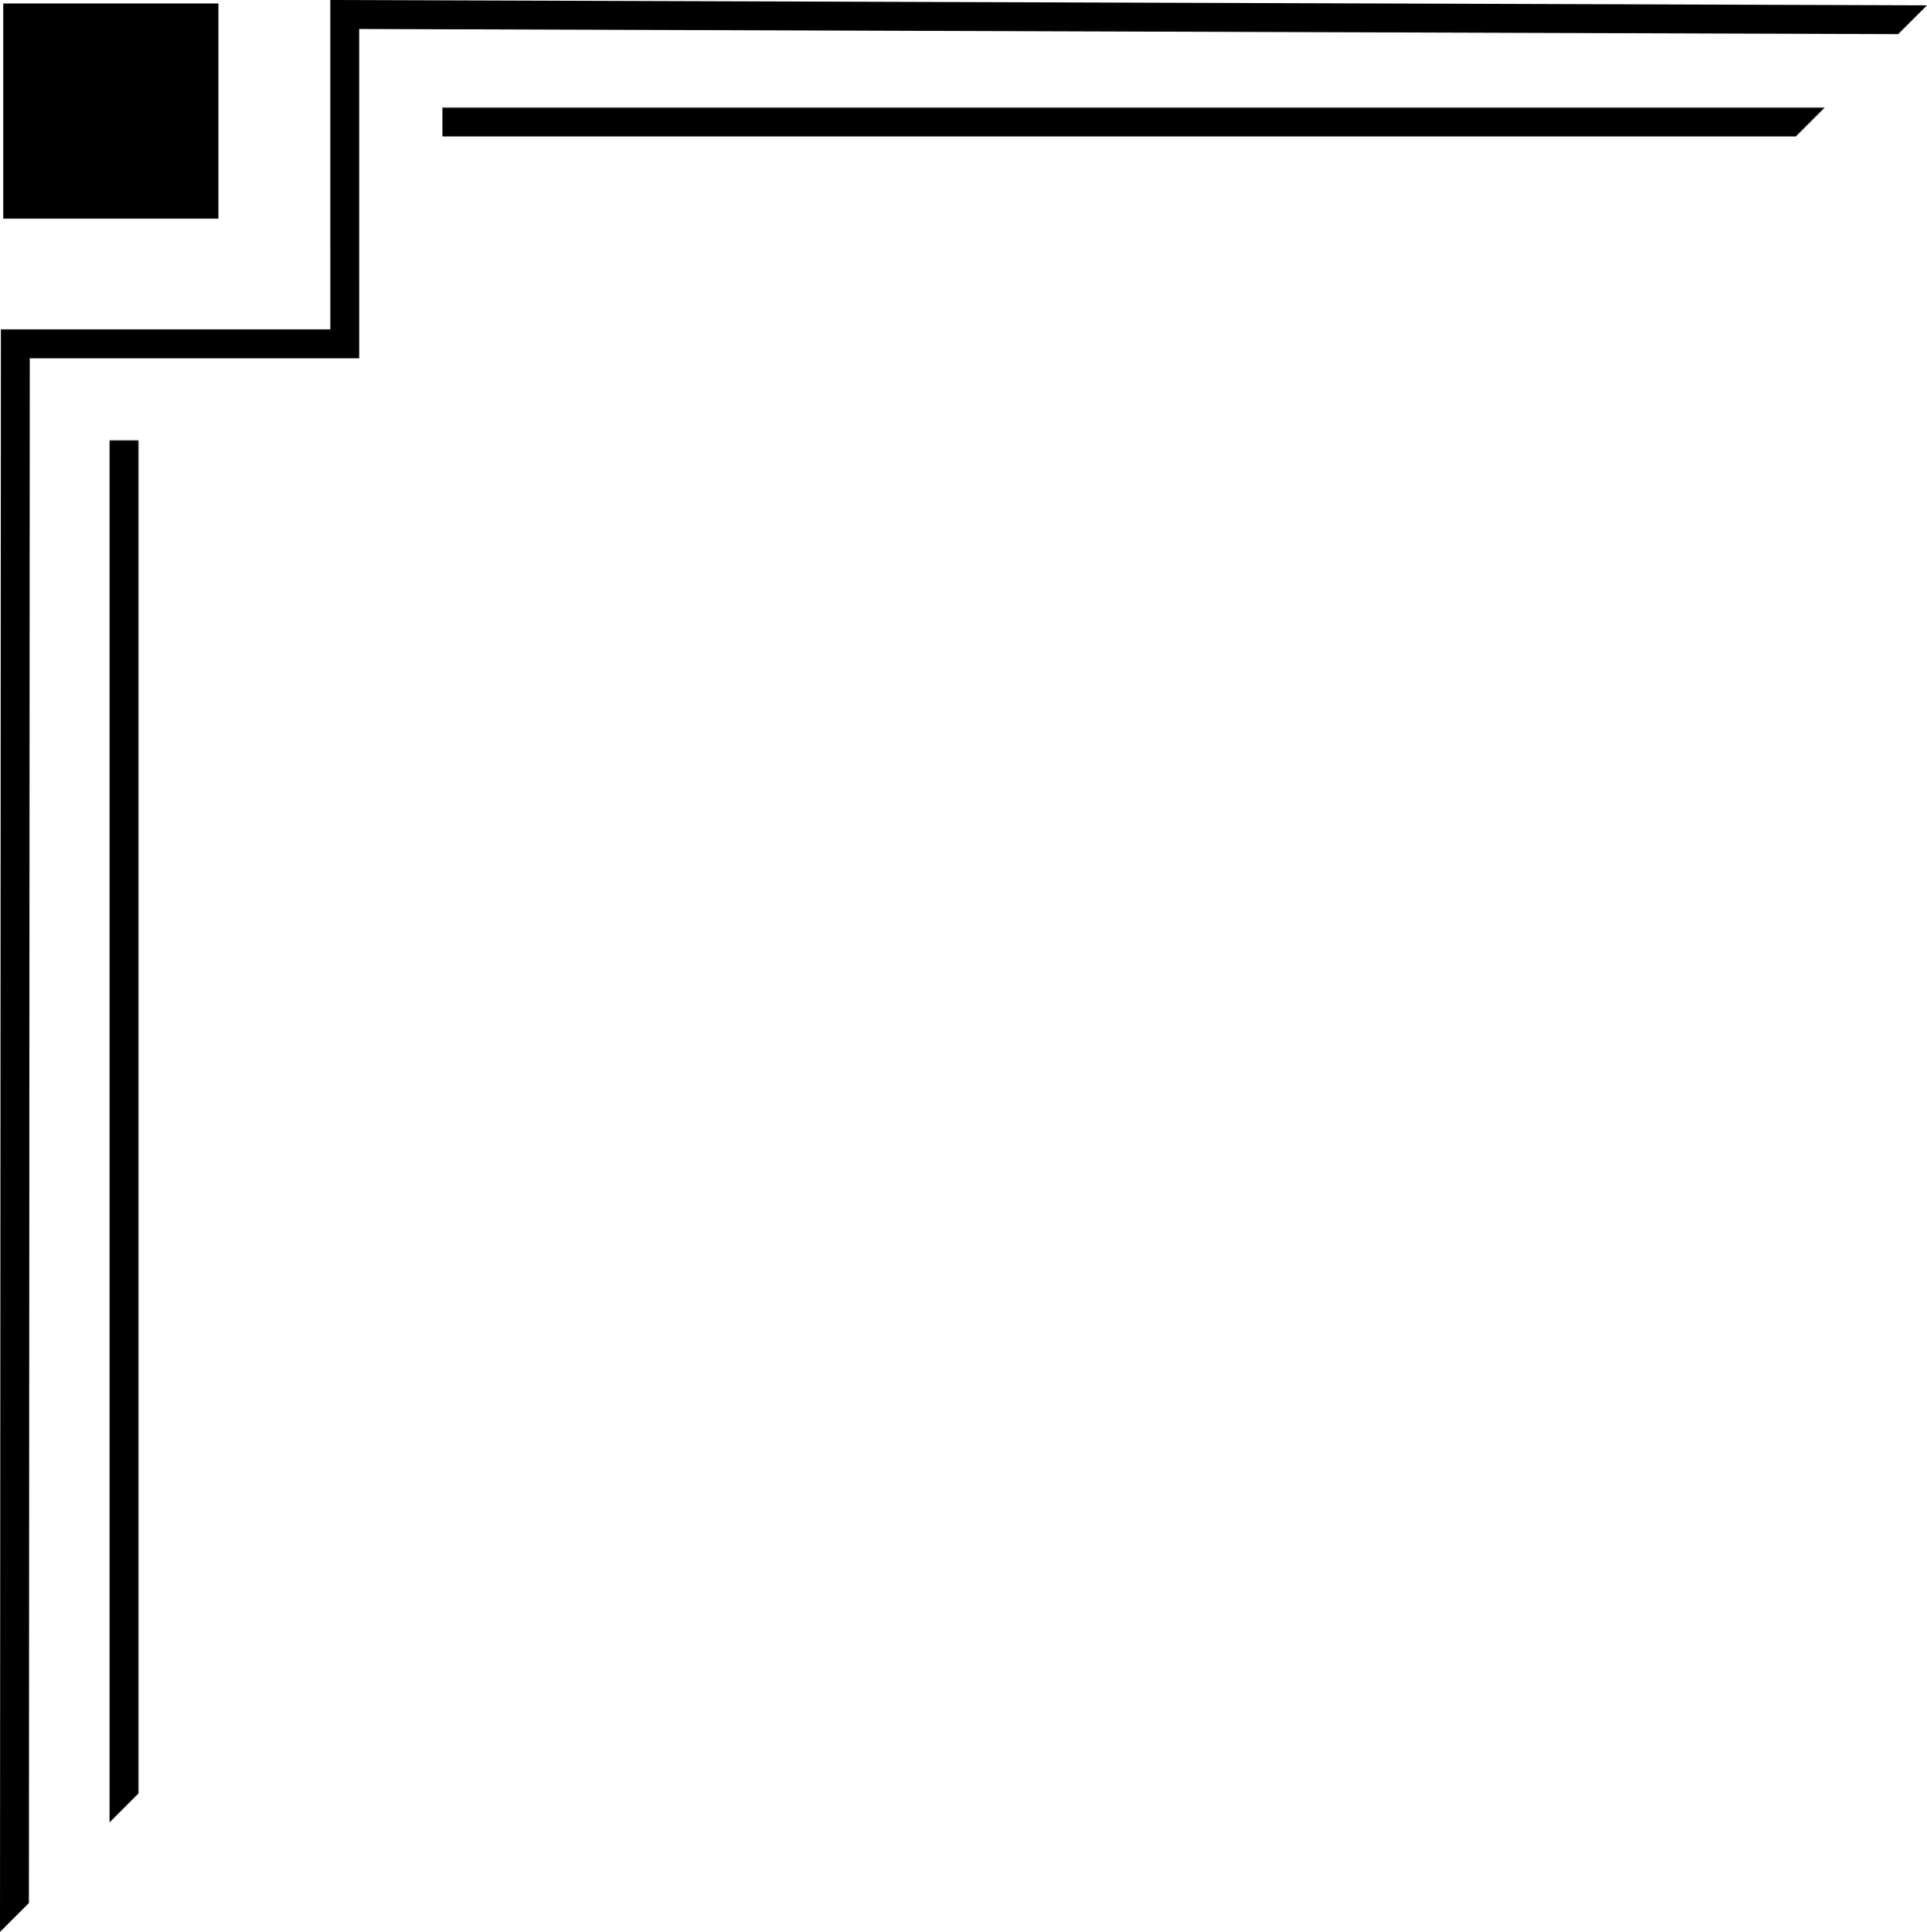
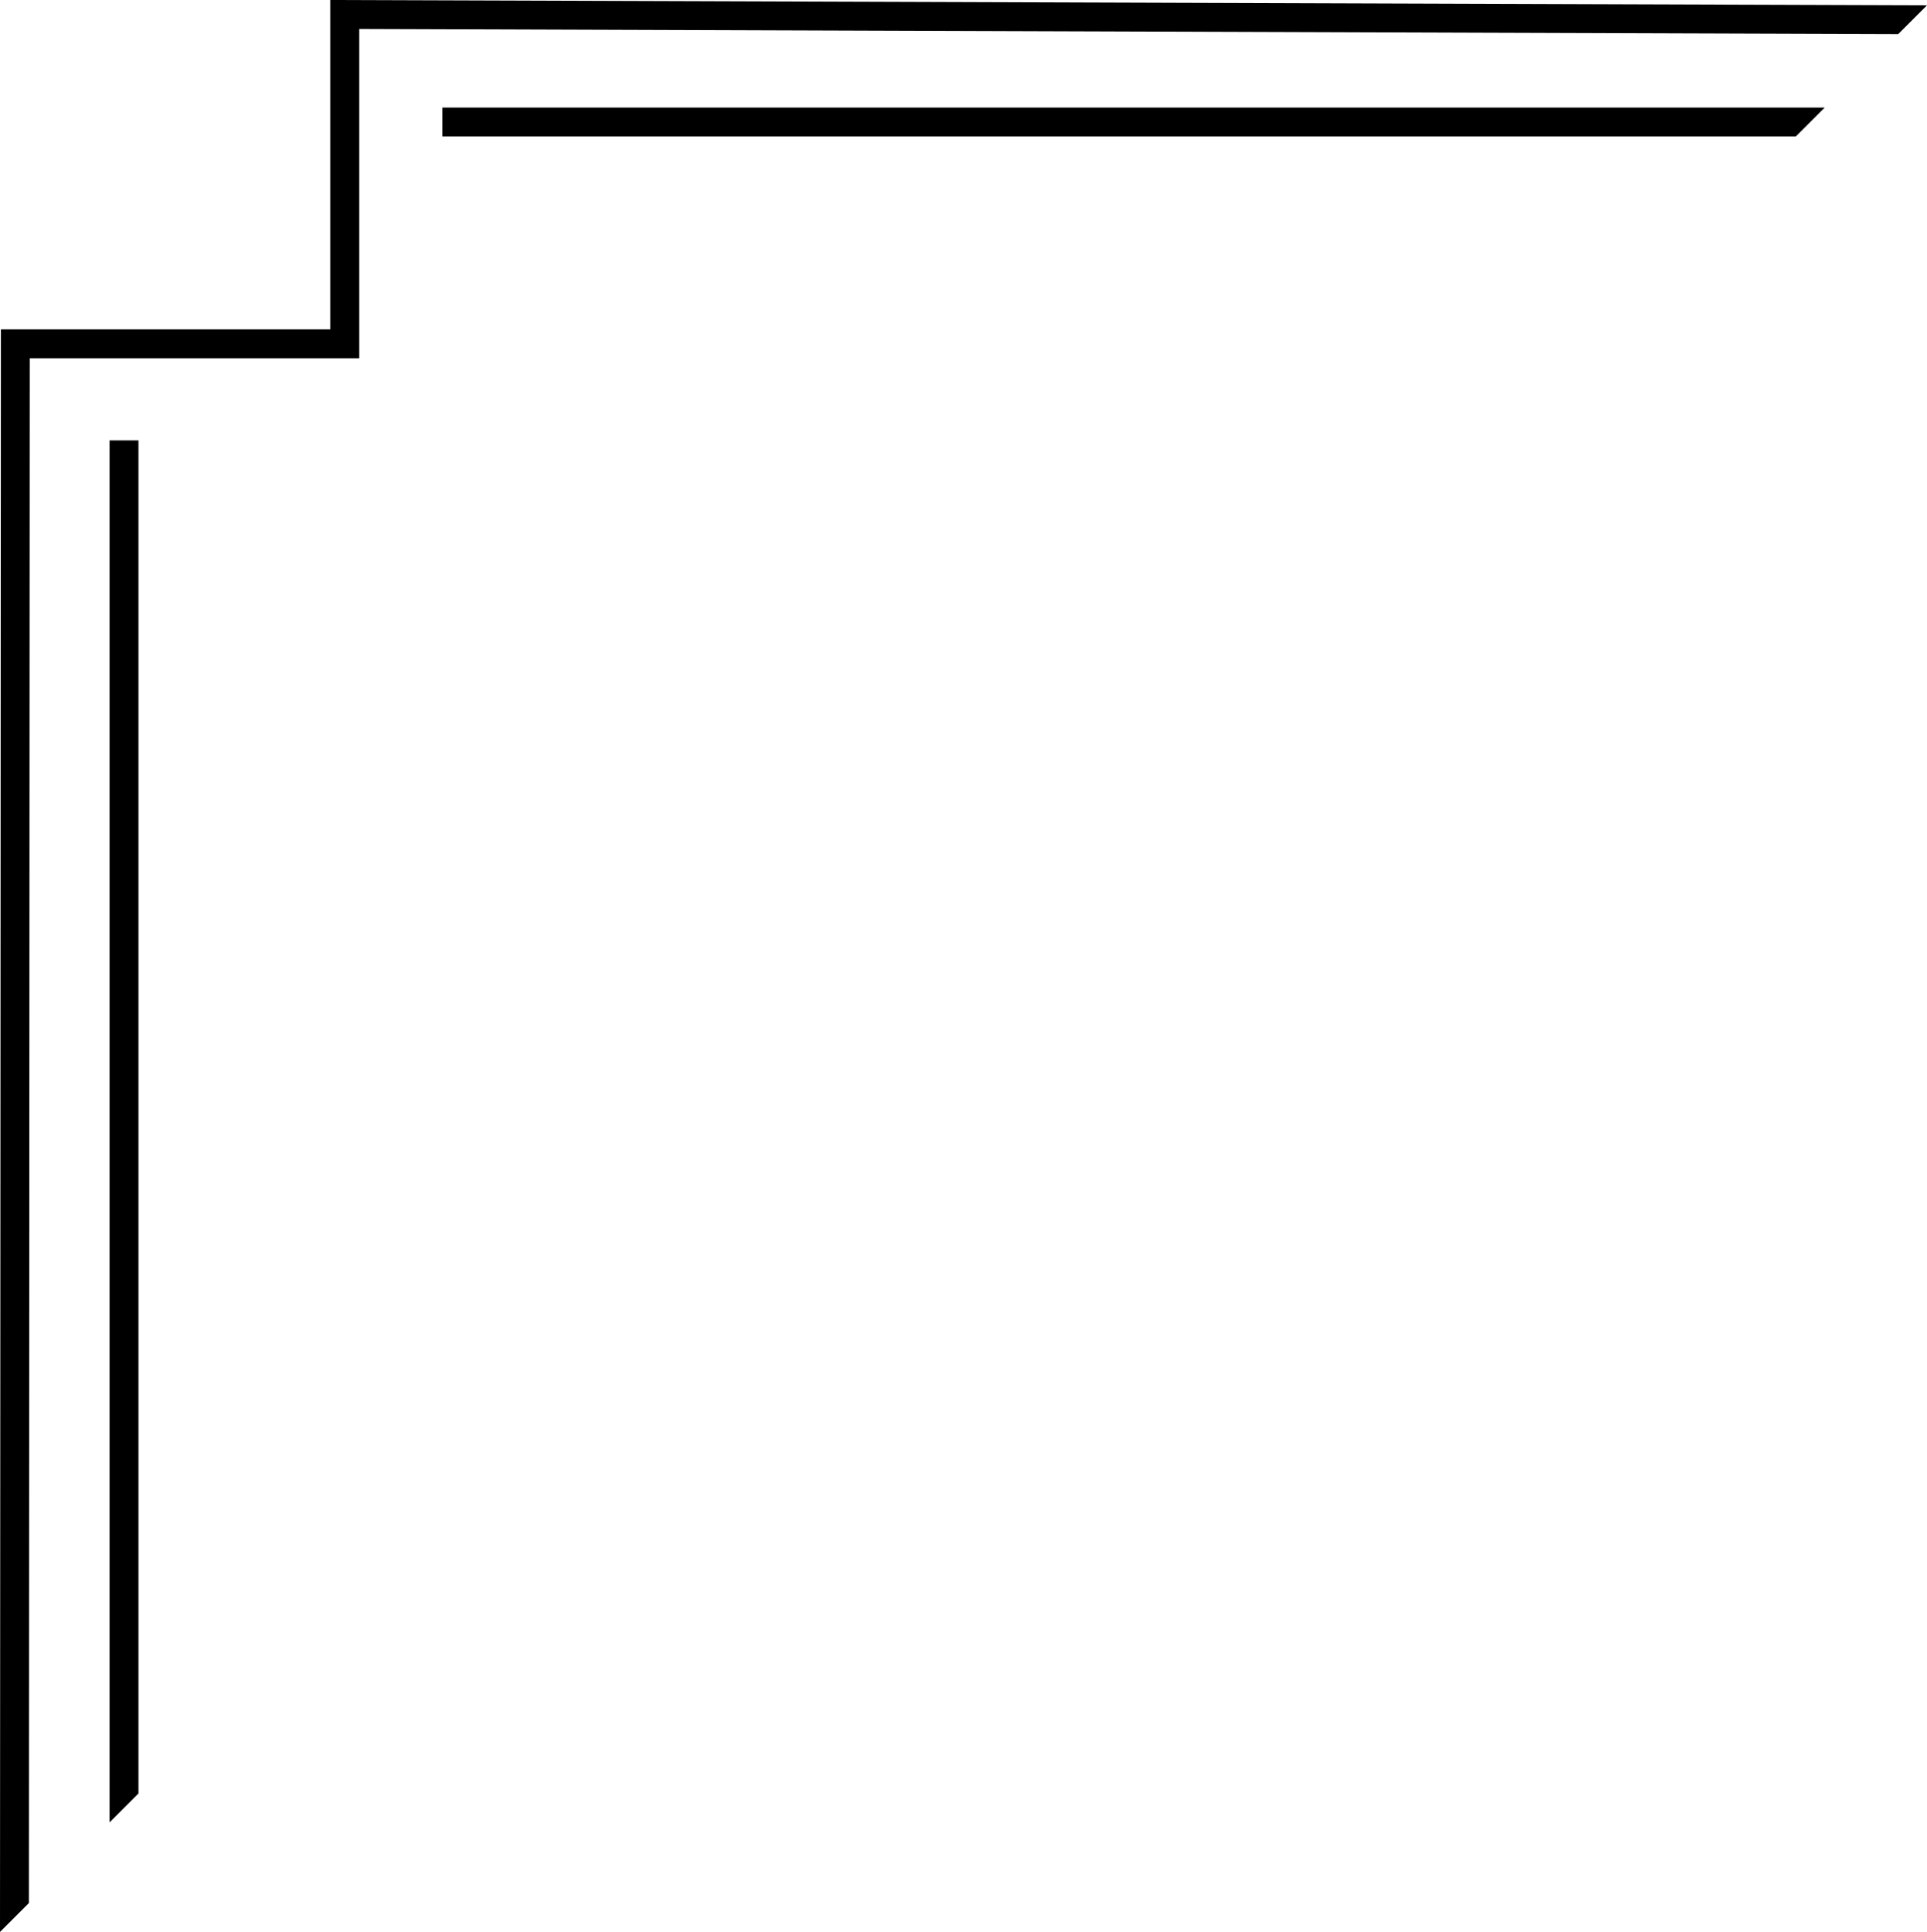
<svg xmlns="http://www.w3.org/2000/svg" fill="#000000" height="1096.8" preserveAspectRatio="xMidYMid meet" version="1" viewBox="0.0 0.0 1093.8 1096.8" width="1093.8" zoomAndPan="magnify">
  <g data-name="Layer 2">
    <g data-name="Layer 1" fill="#000000" id="change1_1">
      <path d="M1093.788 3.026L1077.447 19.367 203.866 16.447 203.873 203.399 16.886 203.399 16.398 1080.417 0 1096.814 0.509 187.008 187.482 187.008 187.475 0 1089.489 3.012 1093.788 3.026z" />
      <path d="M78.593 250.031L78.593 1018.218 62.203 1034.608 62.203 250.031 78.593 250.031z" />
      <path d="M251.142 61.092L1035.719 61.092 1019.328 77.483 251.142 77.483 251.142 61.092z" />
-       <path d="M1.841 1.972H123.998V124.129H1.841z" />
    </g>
  </g>
</svg>